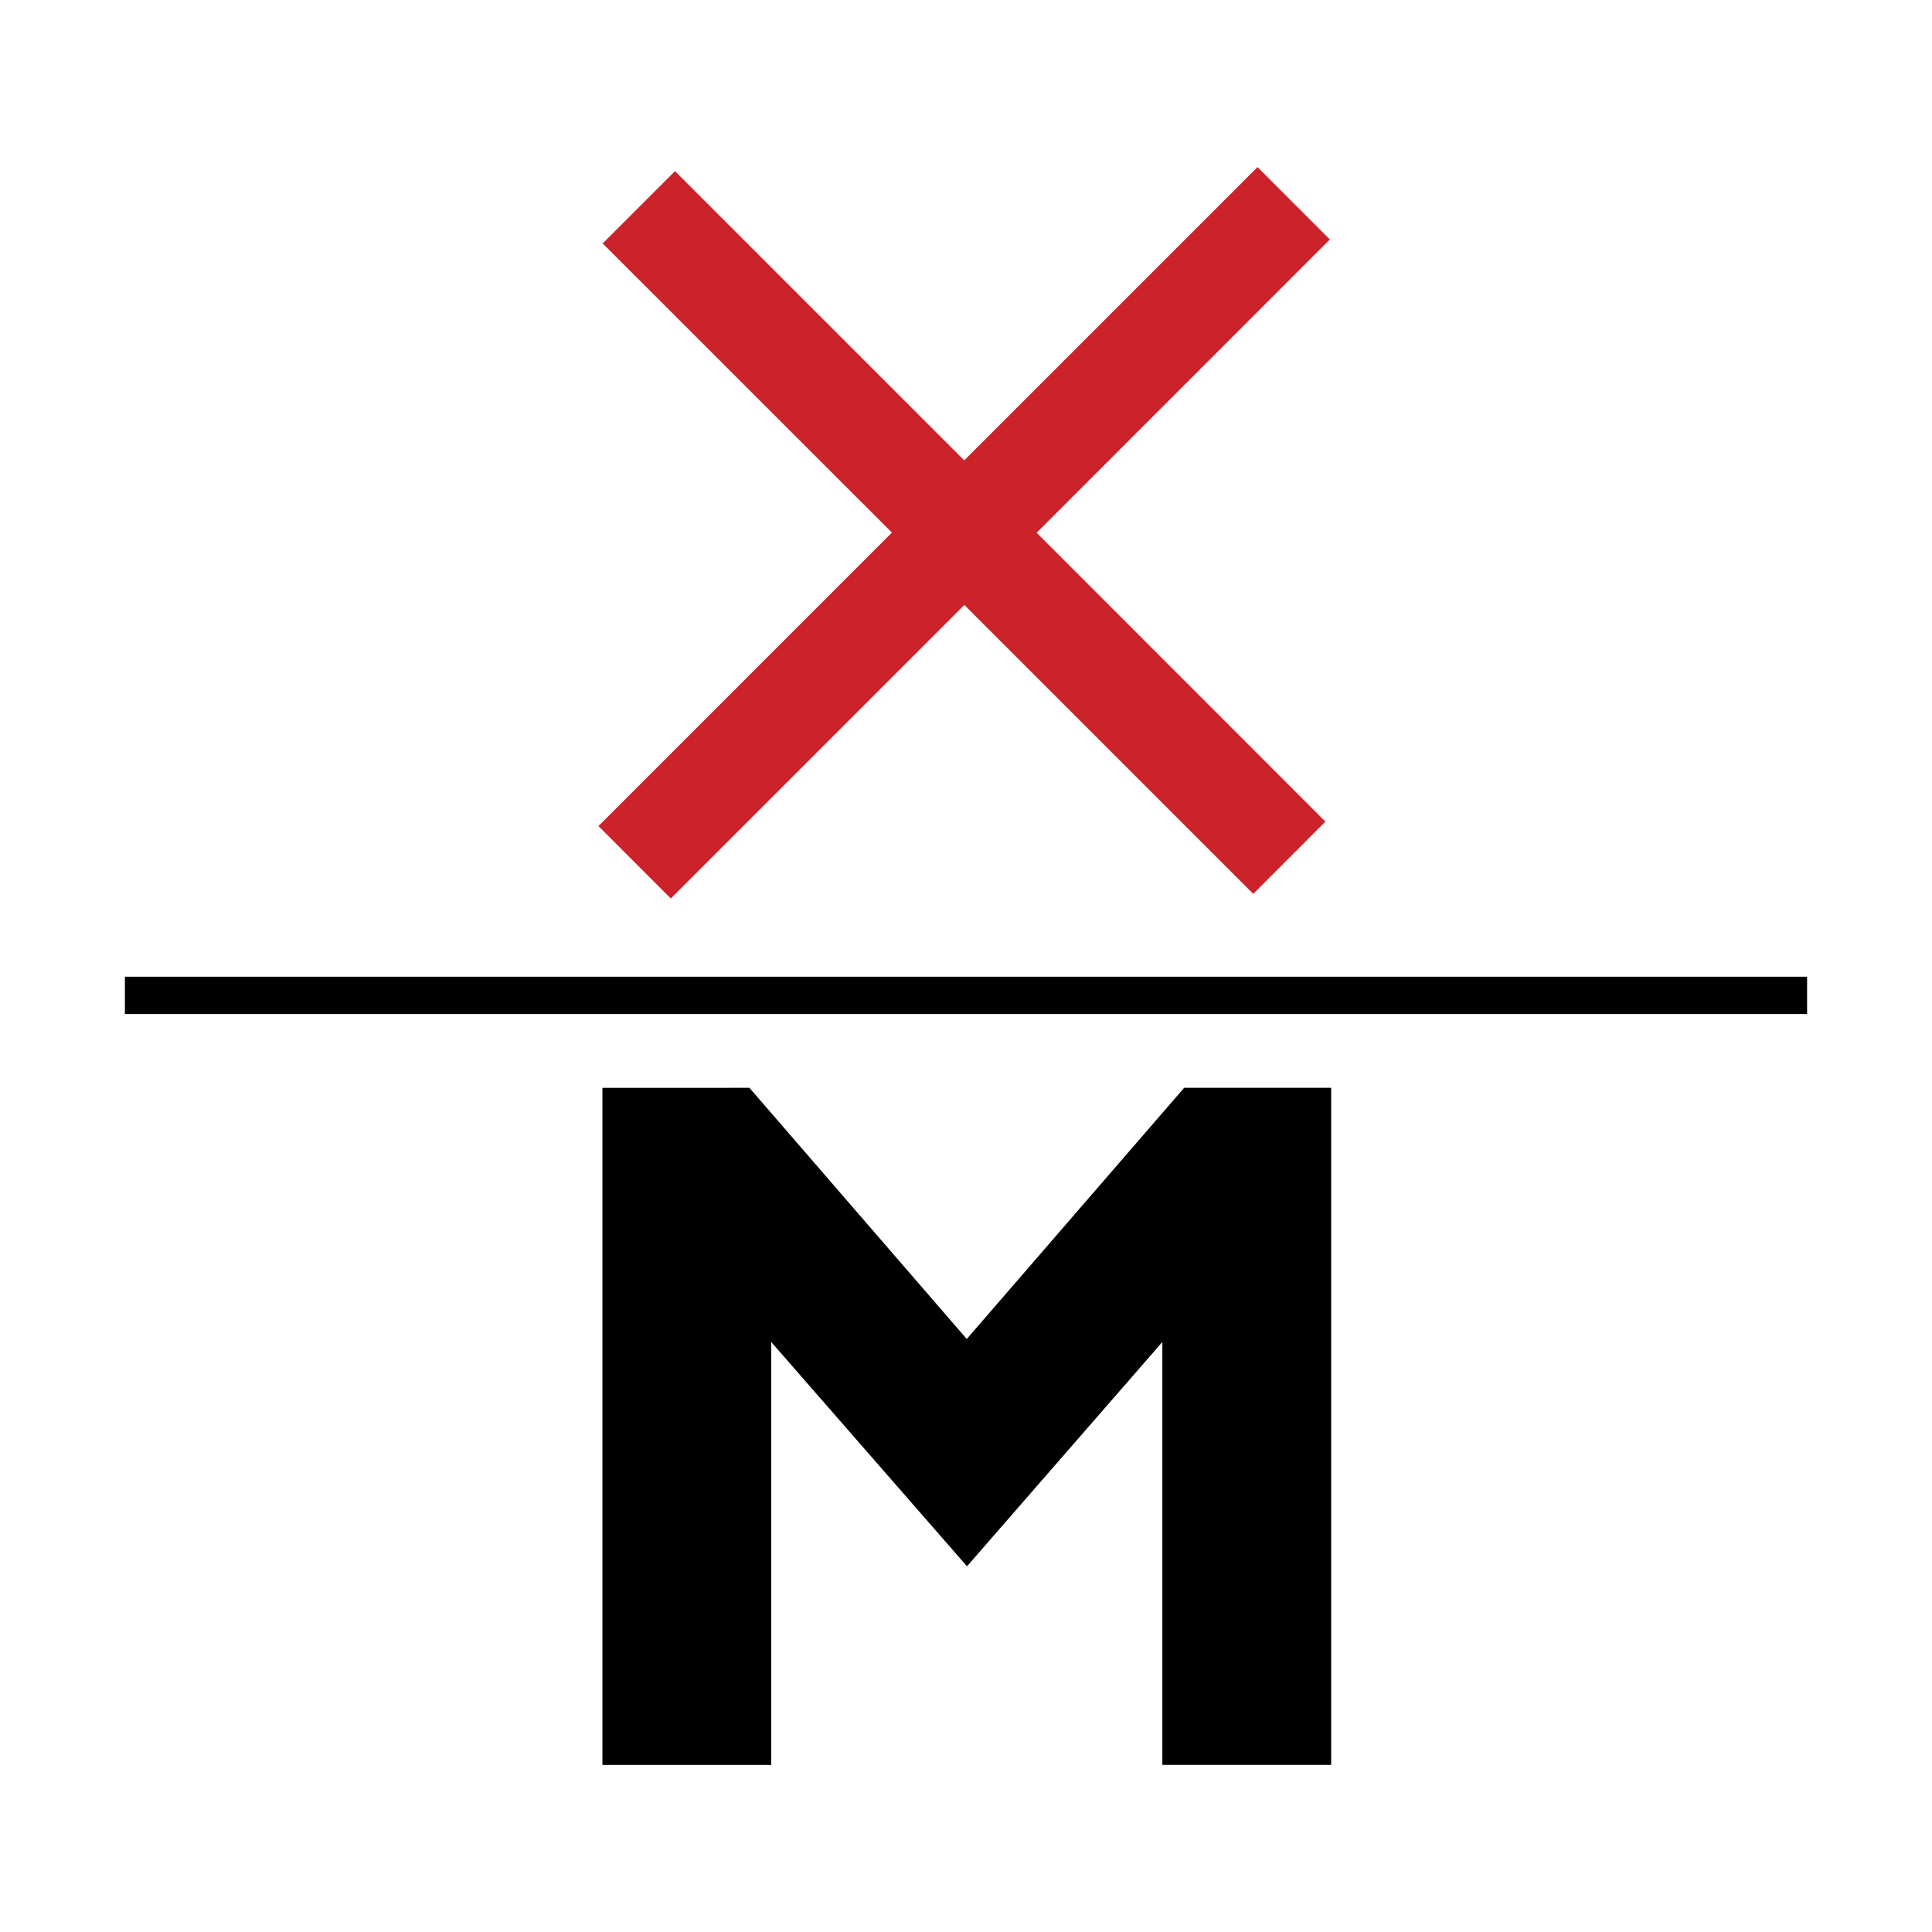
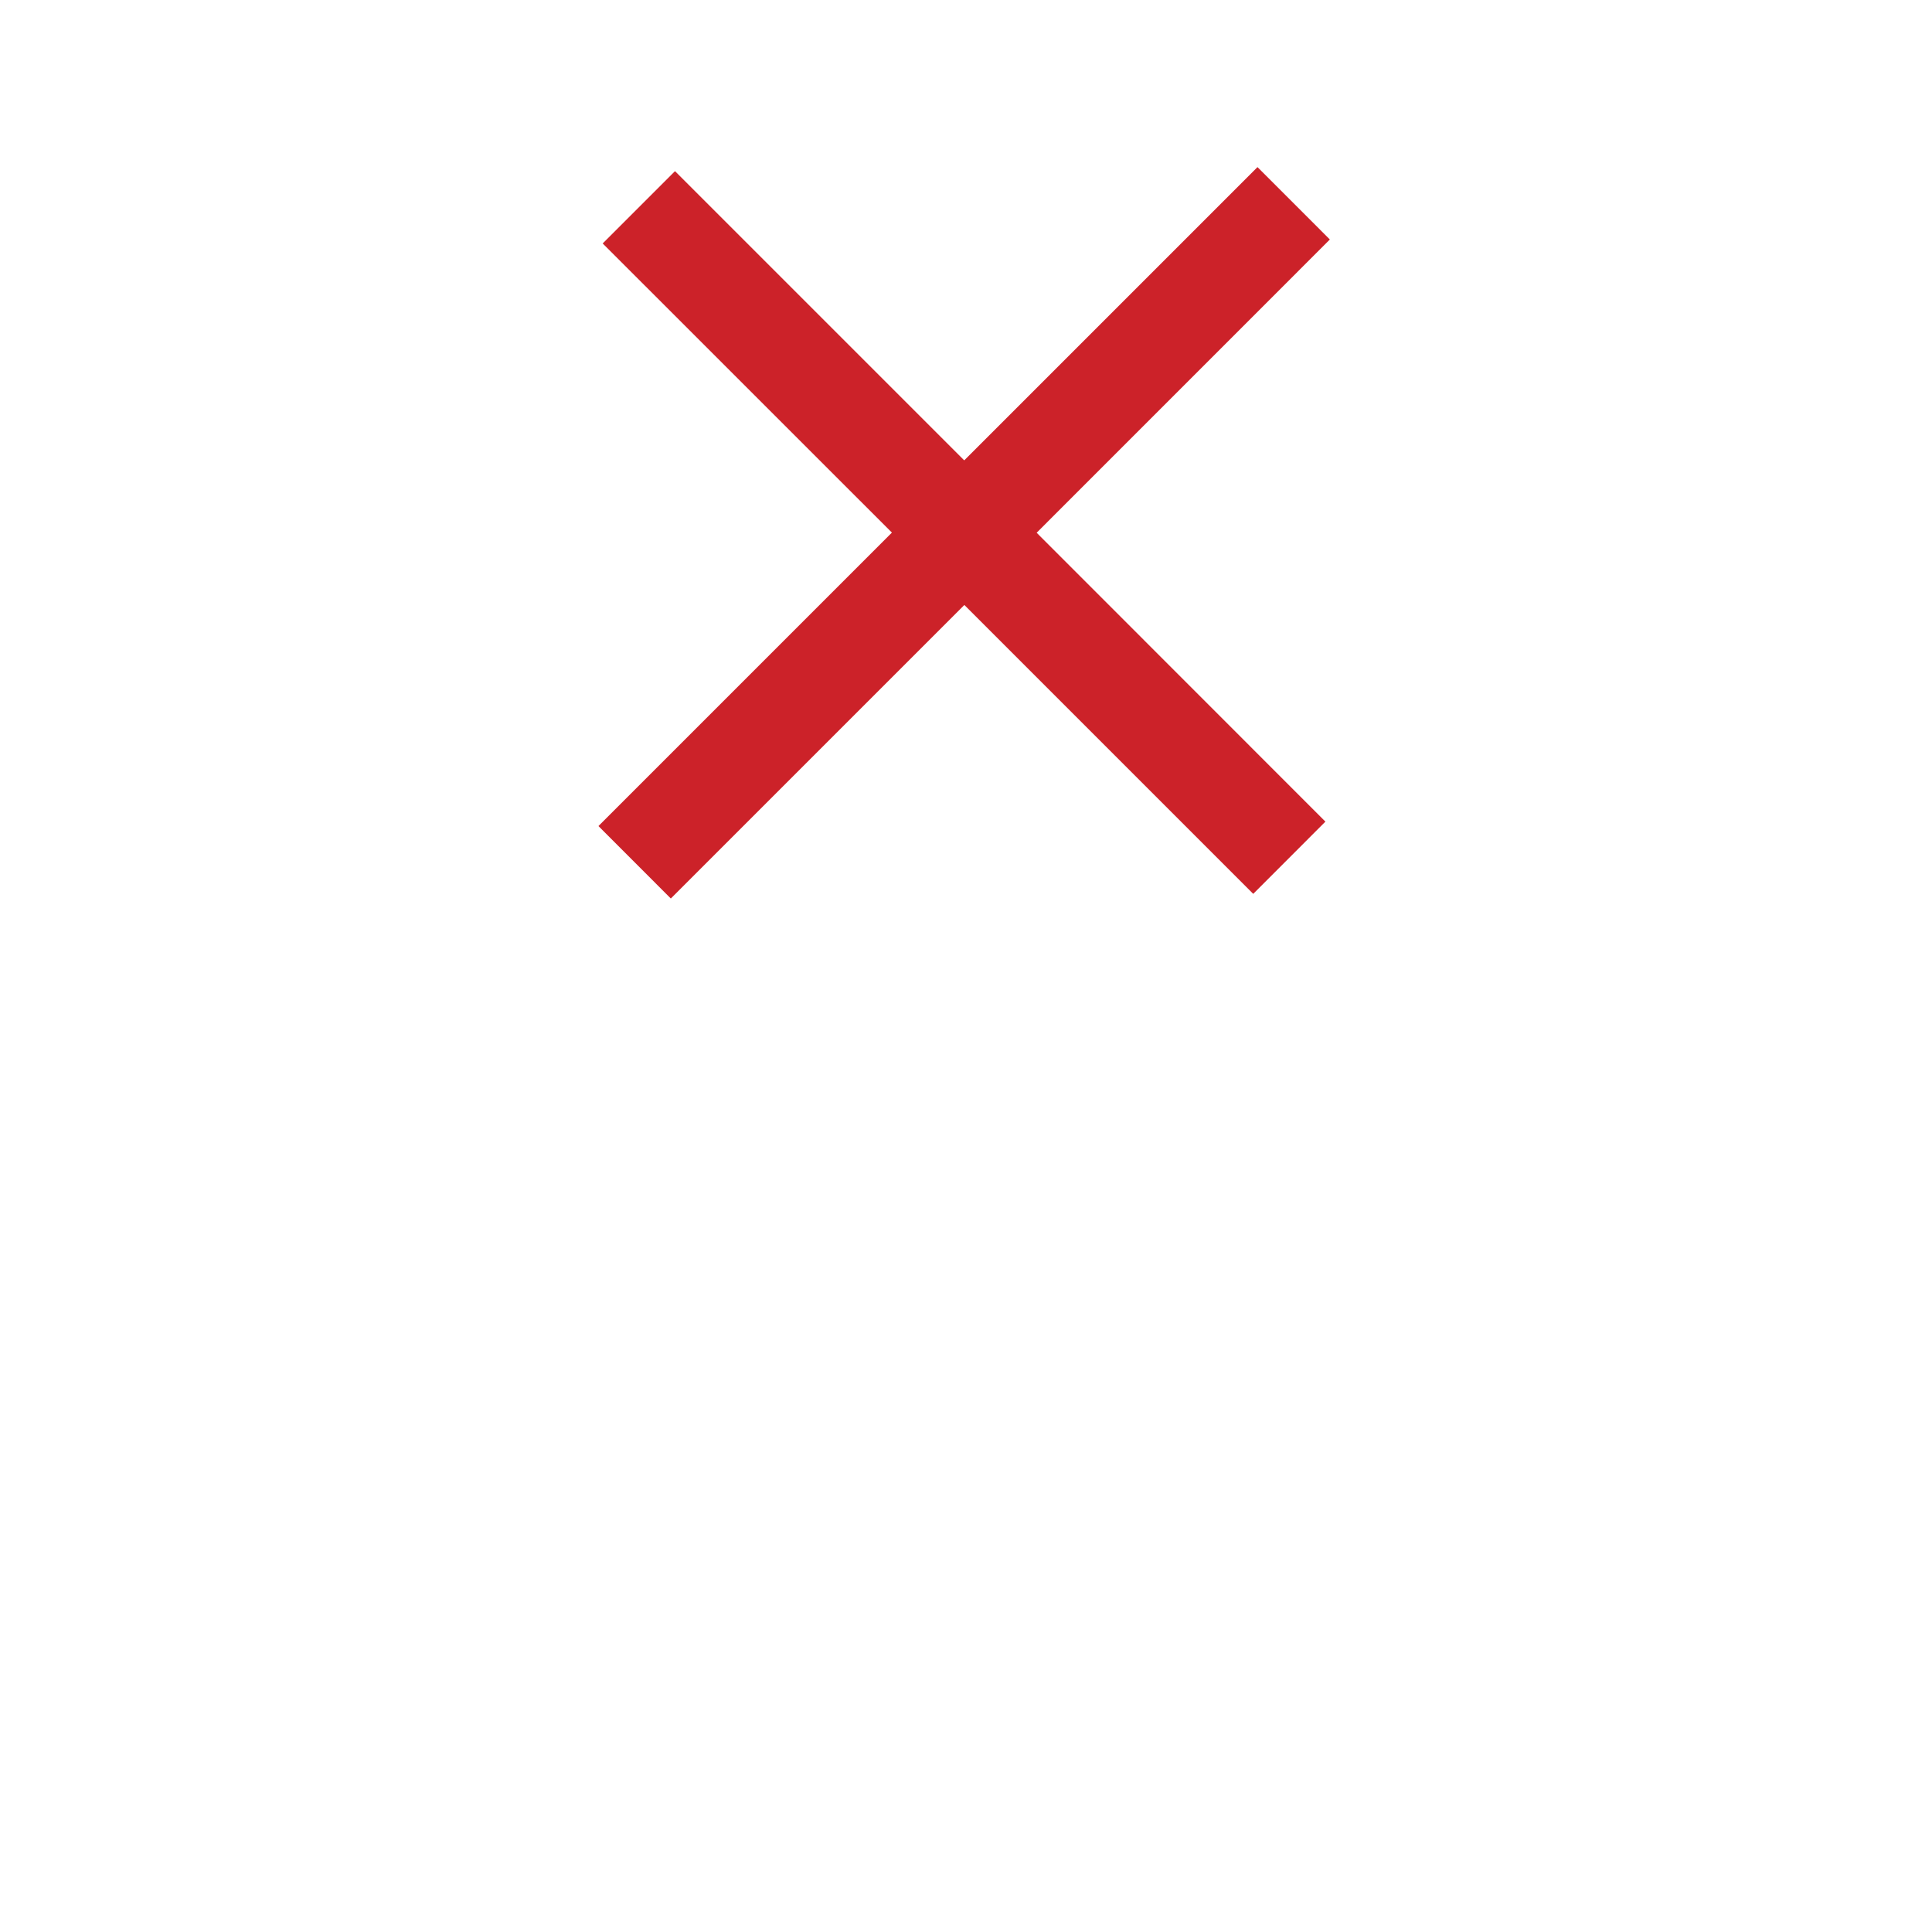
<svg xmlns="http://www.w3.org/2000/svg" width="2500" height="2500" viewBox="0 0 192.756 192.756">
  <g fill-rule="evenodd" clip-rule="evenodd">
    <path fill="#fff" d="M0 0h192.756v192.756H0V0z" />
    <path fill="#cc2229" d="M103.428 53.152l29.252-29.258-7.221-7.222-29.258 29.259-28.856-28.856-7.215 7.214 28.856 28.849-29.278 29.279 7.221 7.228 29.286-29.286 28.82 28.822 7.201-7.207-28.808-28.822z" />
-     <path d="M12.462 101.169h167.831v-3.724H12.462v3.724zM96.479 156.27l-19.534-22.379v42.193H60.103v-67.552H74.77l21.683 25.059 21.69-25.059h14.666v67.552h-16.84v-42.193l-19.49 22.379z" />
  </g>
</svg>